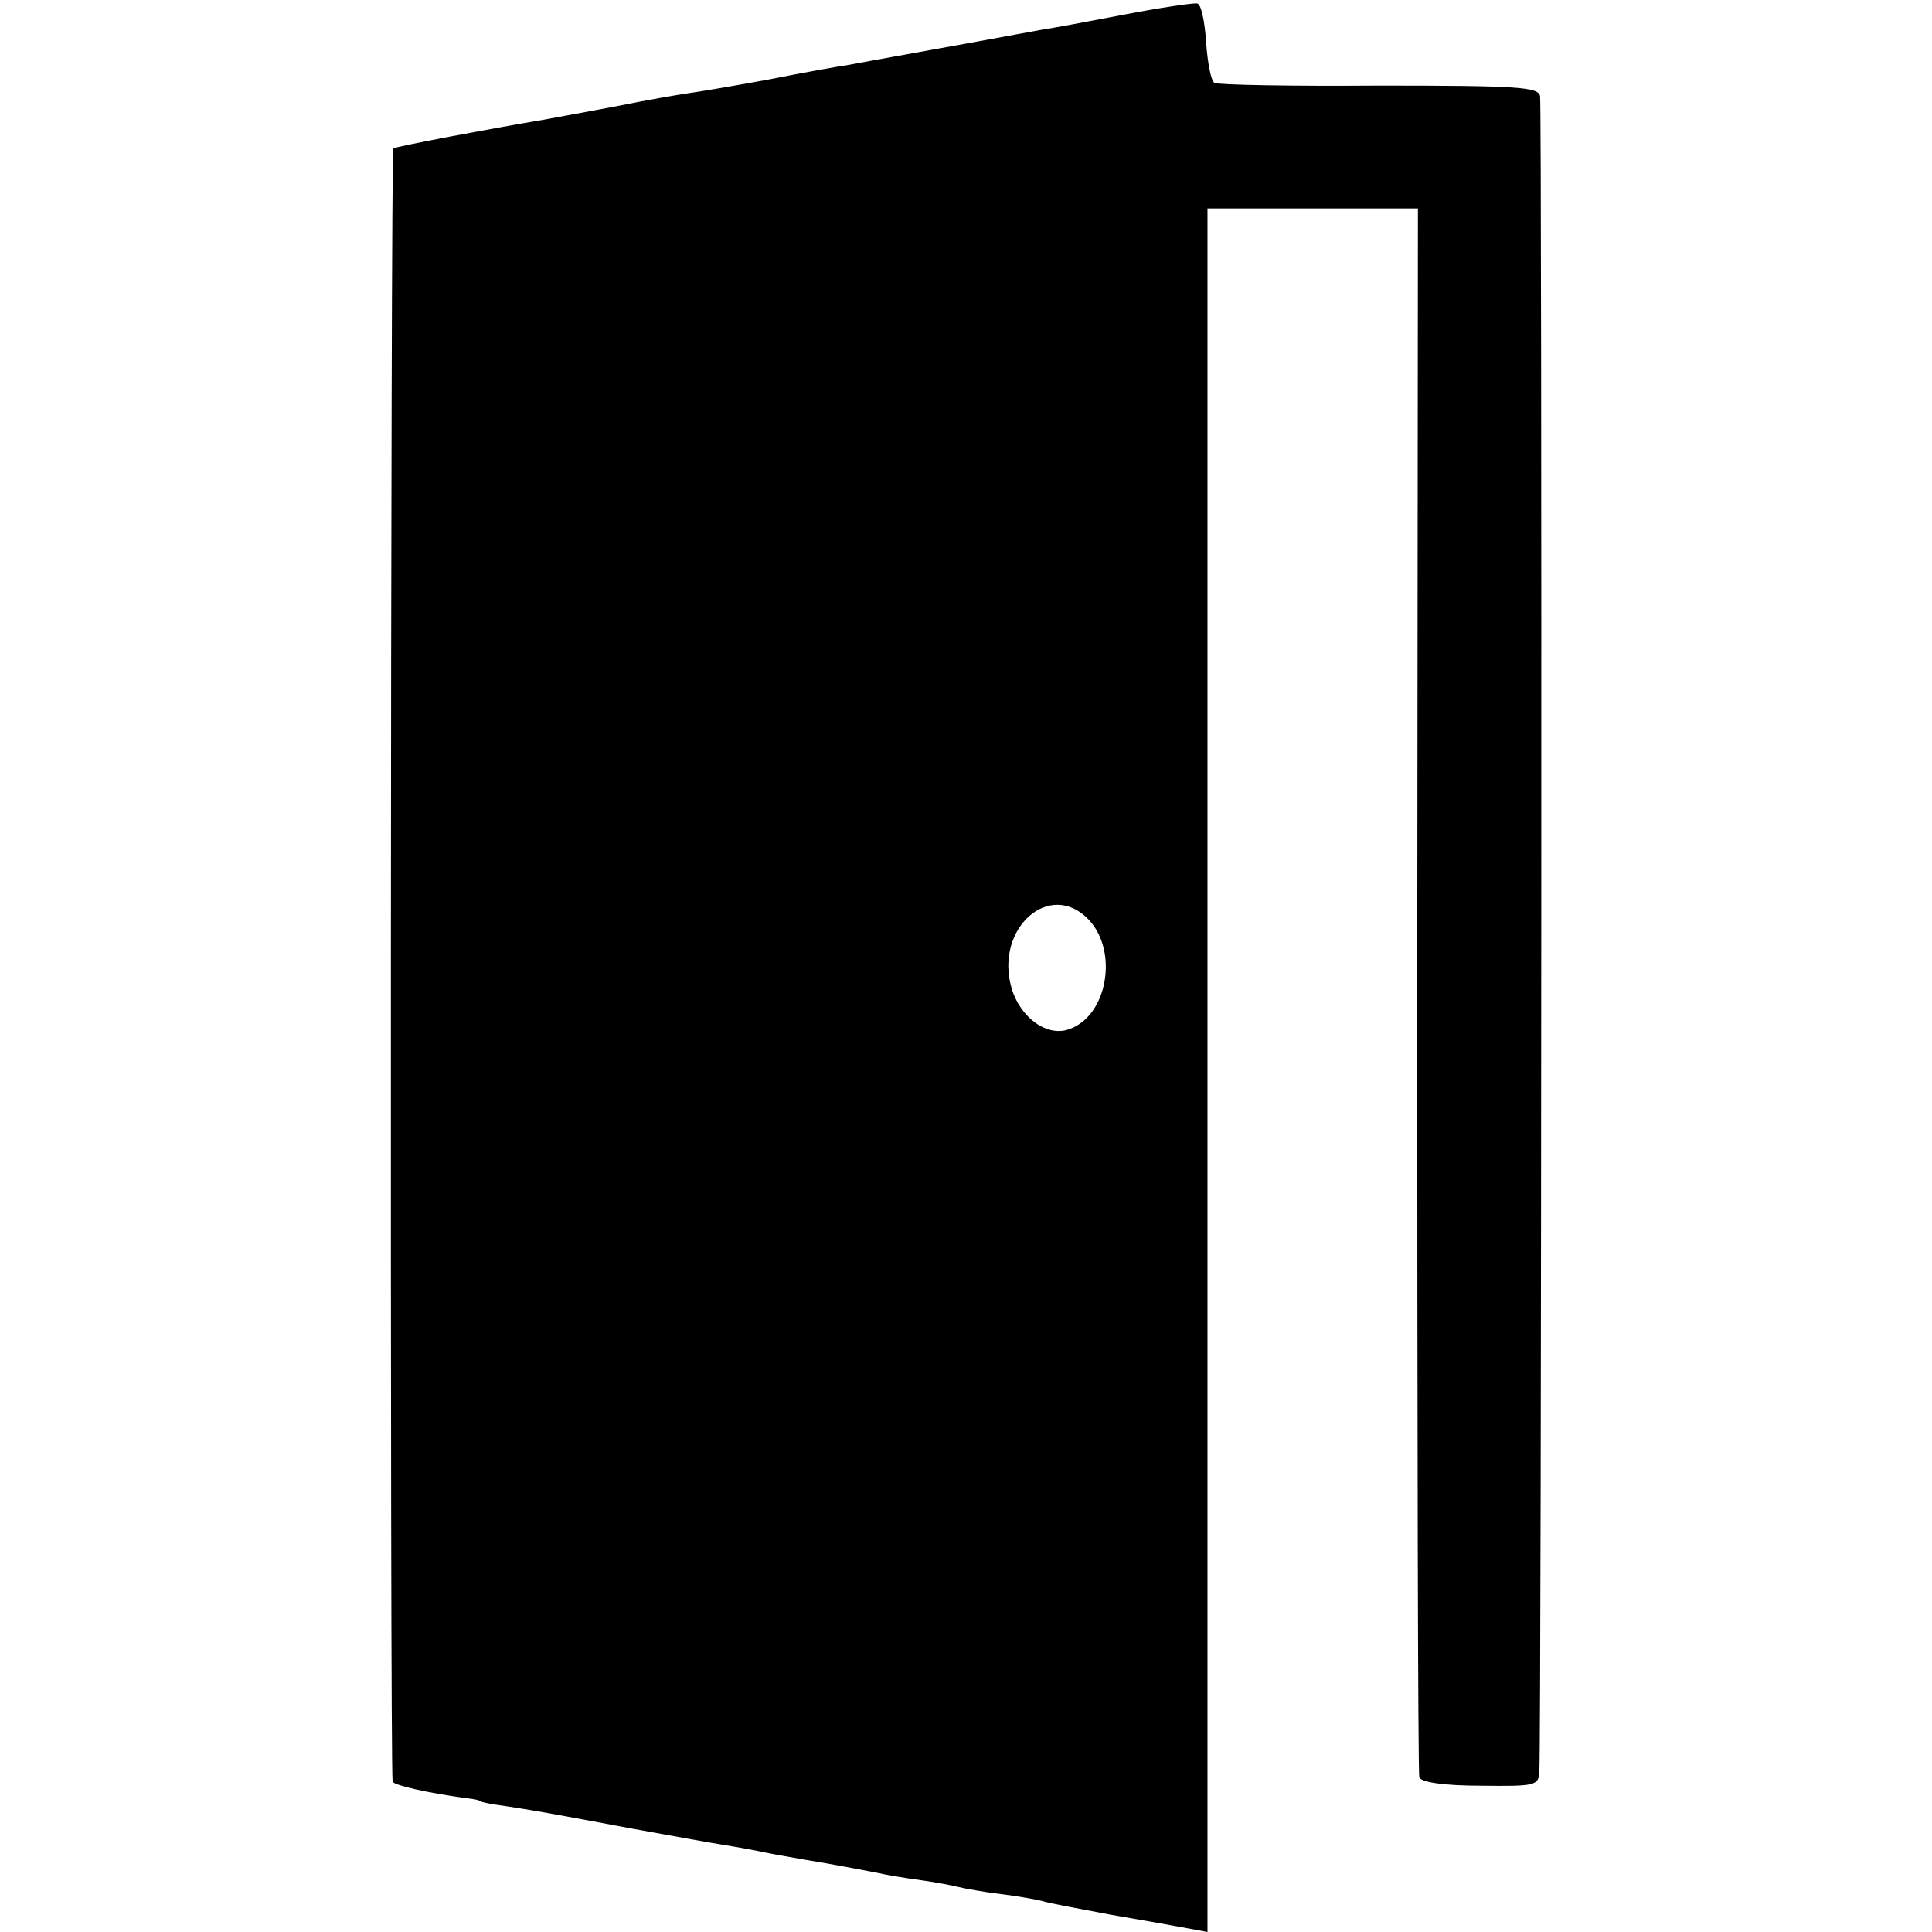
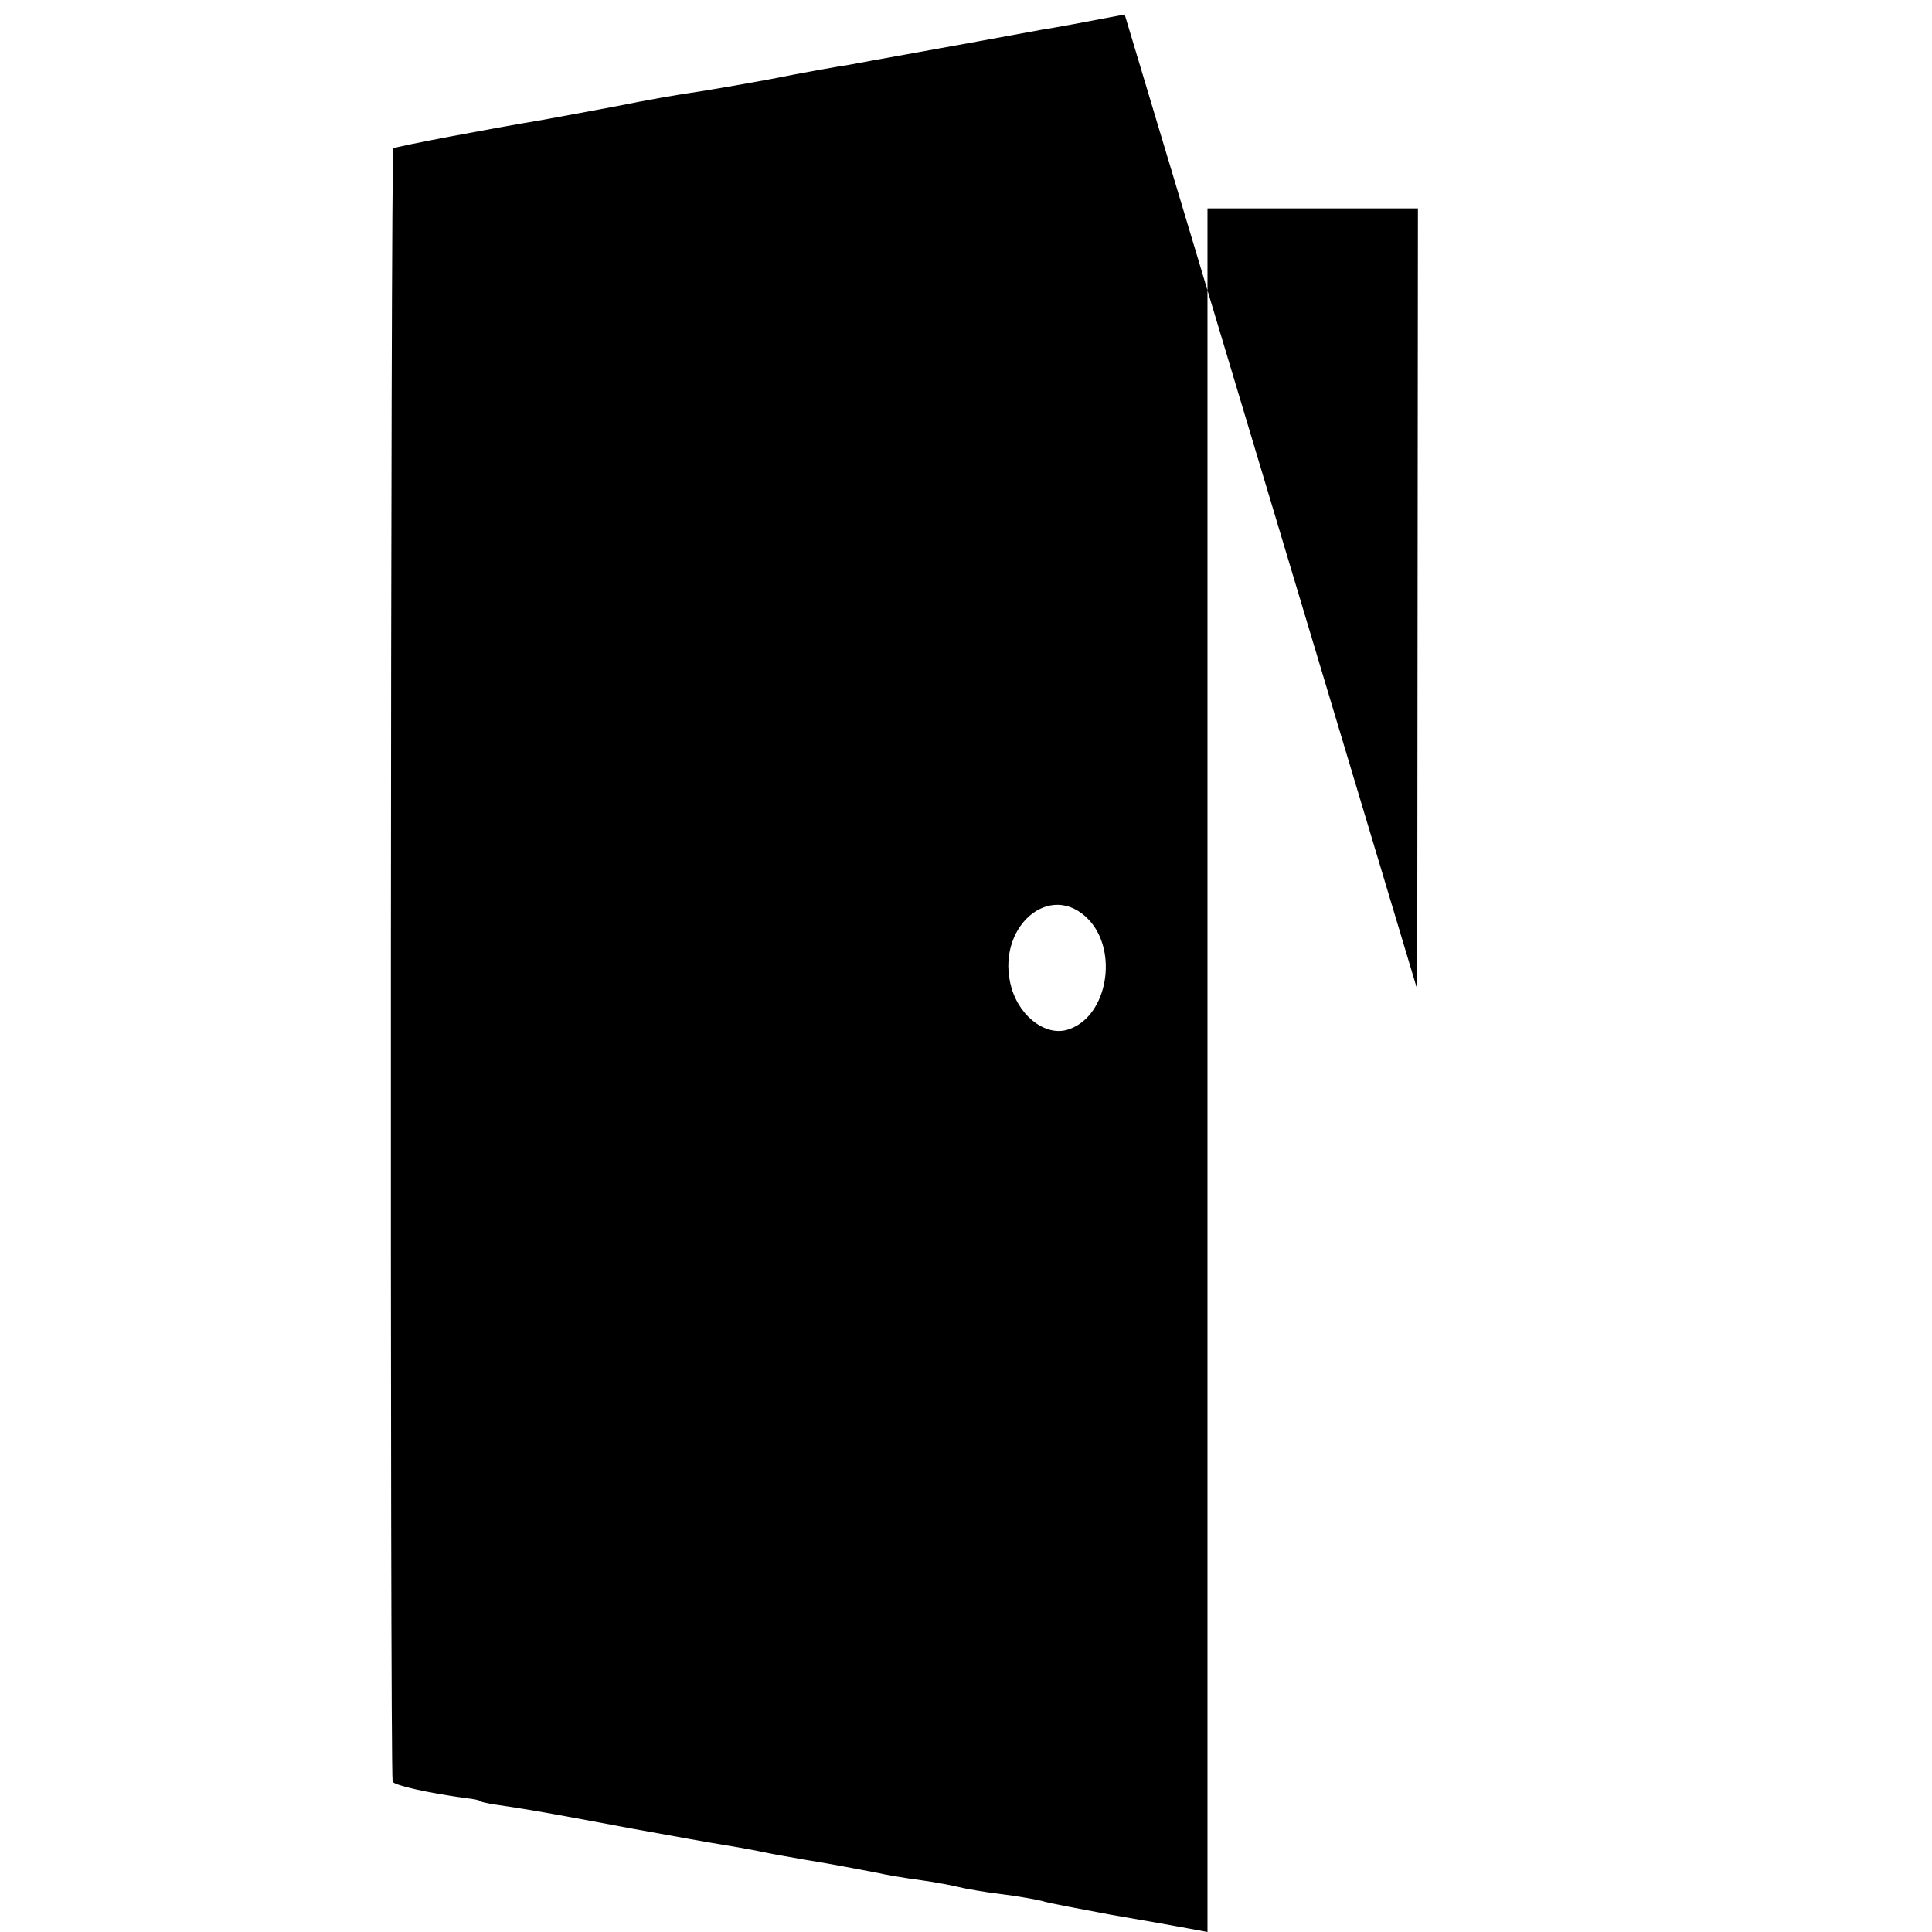
<svg xmlns="http://www.w3.org/2000/svg" version="1.0" width="280pt" height="280pt" viewBox="0 0 280 280" preserveAspectRatio="xMidYMid meet">
  <g transform="translate(0,280) scale(0.1,-0.1)" fill="#000000" stroke="none">
-     <path d="M1630 2779 c-52 -10 -106 -20 -120 -22 -124 -23 -260 -47 -280 -51 -14 -2 -65 -11 -115 -21 -49 -9 -102 -18 -117 -20 -14 -2 -61 -10 -105 -19 -43 -8 -91 -17 -108 -20 -72 -12 -210 -38 -215 -41 -4 -2 -5 -2339 -1 -2367 1 -5 48 -16 106 -24 11 -1 20 -3 20 -4 0 -1 9 -3 20 -5 57 -8 109 -18 200 -35 55 -10 116 -21 135 -24 19 -3 46 -8 60 -11 14 -3 39 -7 55 -10 49 -8 78 -14 105 -19 13 -3 42 -8 65 -11 22 -3 47 -8 55 -10 8 -2 35 -7 60 -10 25 -3 52 -8 60 -10 8 -3 53 -11 100 -20 47 -8 97 -17 113 -20 l27 -5 0 1249 0 1249 153 0 152 0 -1 -1132 c0 -622 1 -1136 3 -1142 3 -7 36 -12 89 -12 80 -1 84 0 85 21 3 63 4 2414 1 2428 -3 13 -32 15 -234 15 -126 -1 -234 1 -238 4 -5 3 -10 30 -12 59 -2 30 -7 55 -13 56 -5 1 -53 -6 -105 -16z m-52 -1312 c43 -46 27 -138 -27 -158 -32 -13 -72 15 -85 59 -25 87 56 158 112 99z" />
+     <path d="M1630 2779 c-52 -10 -106 -20 -120 -22 -124 -23 -260 -47 -280 -51 -14 -2 -65 -11 -115 -21 -49 -9 -102 -18 -117 -20 -14 -2 -61 -10 -105 -19 -43 -8 -91 -17 -108 -20 -72 -12 -210 -38 -215 -41 -4 -2 -5 -2339 -1 -2367 1 -5 48 -16 106 -24 11 -1 20 -3 20 -4 0 -1 9 -3 20 -5 57 -8 109 -18 200 -35 55 -10 116 -21 135 -24 19 -3 46 -8 60 -11 14 -3 39 -7 55 -10 49 -8 78 -14 105 -19 13 -3 42 -8 65 -11 22 -3 47 -8 55 -10 8 -2 35 -7 60 -10 25 -3 52 -8 60 -10 8 -3 53 -11 100 -20 47 -8 97 -17 113 -20 l27 -5 0 1249 0 1249 153 0 152 0 -1 -1132 z m-52 -1312 c43 -46 27 -138 -27 -158 -32 -13 -72 15 -85 59 -25 87 56 158 112 99z" />
  </g>
</svg>